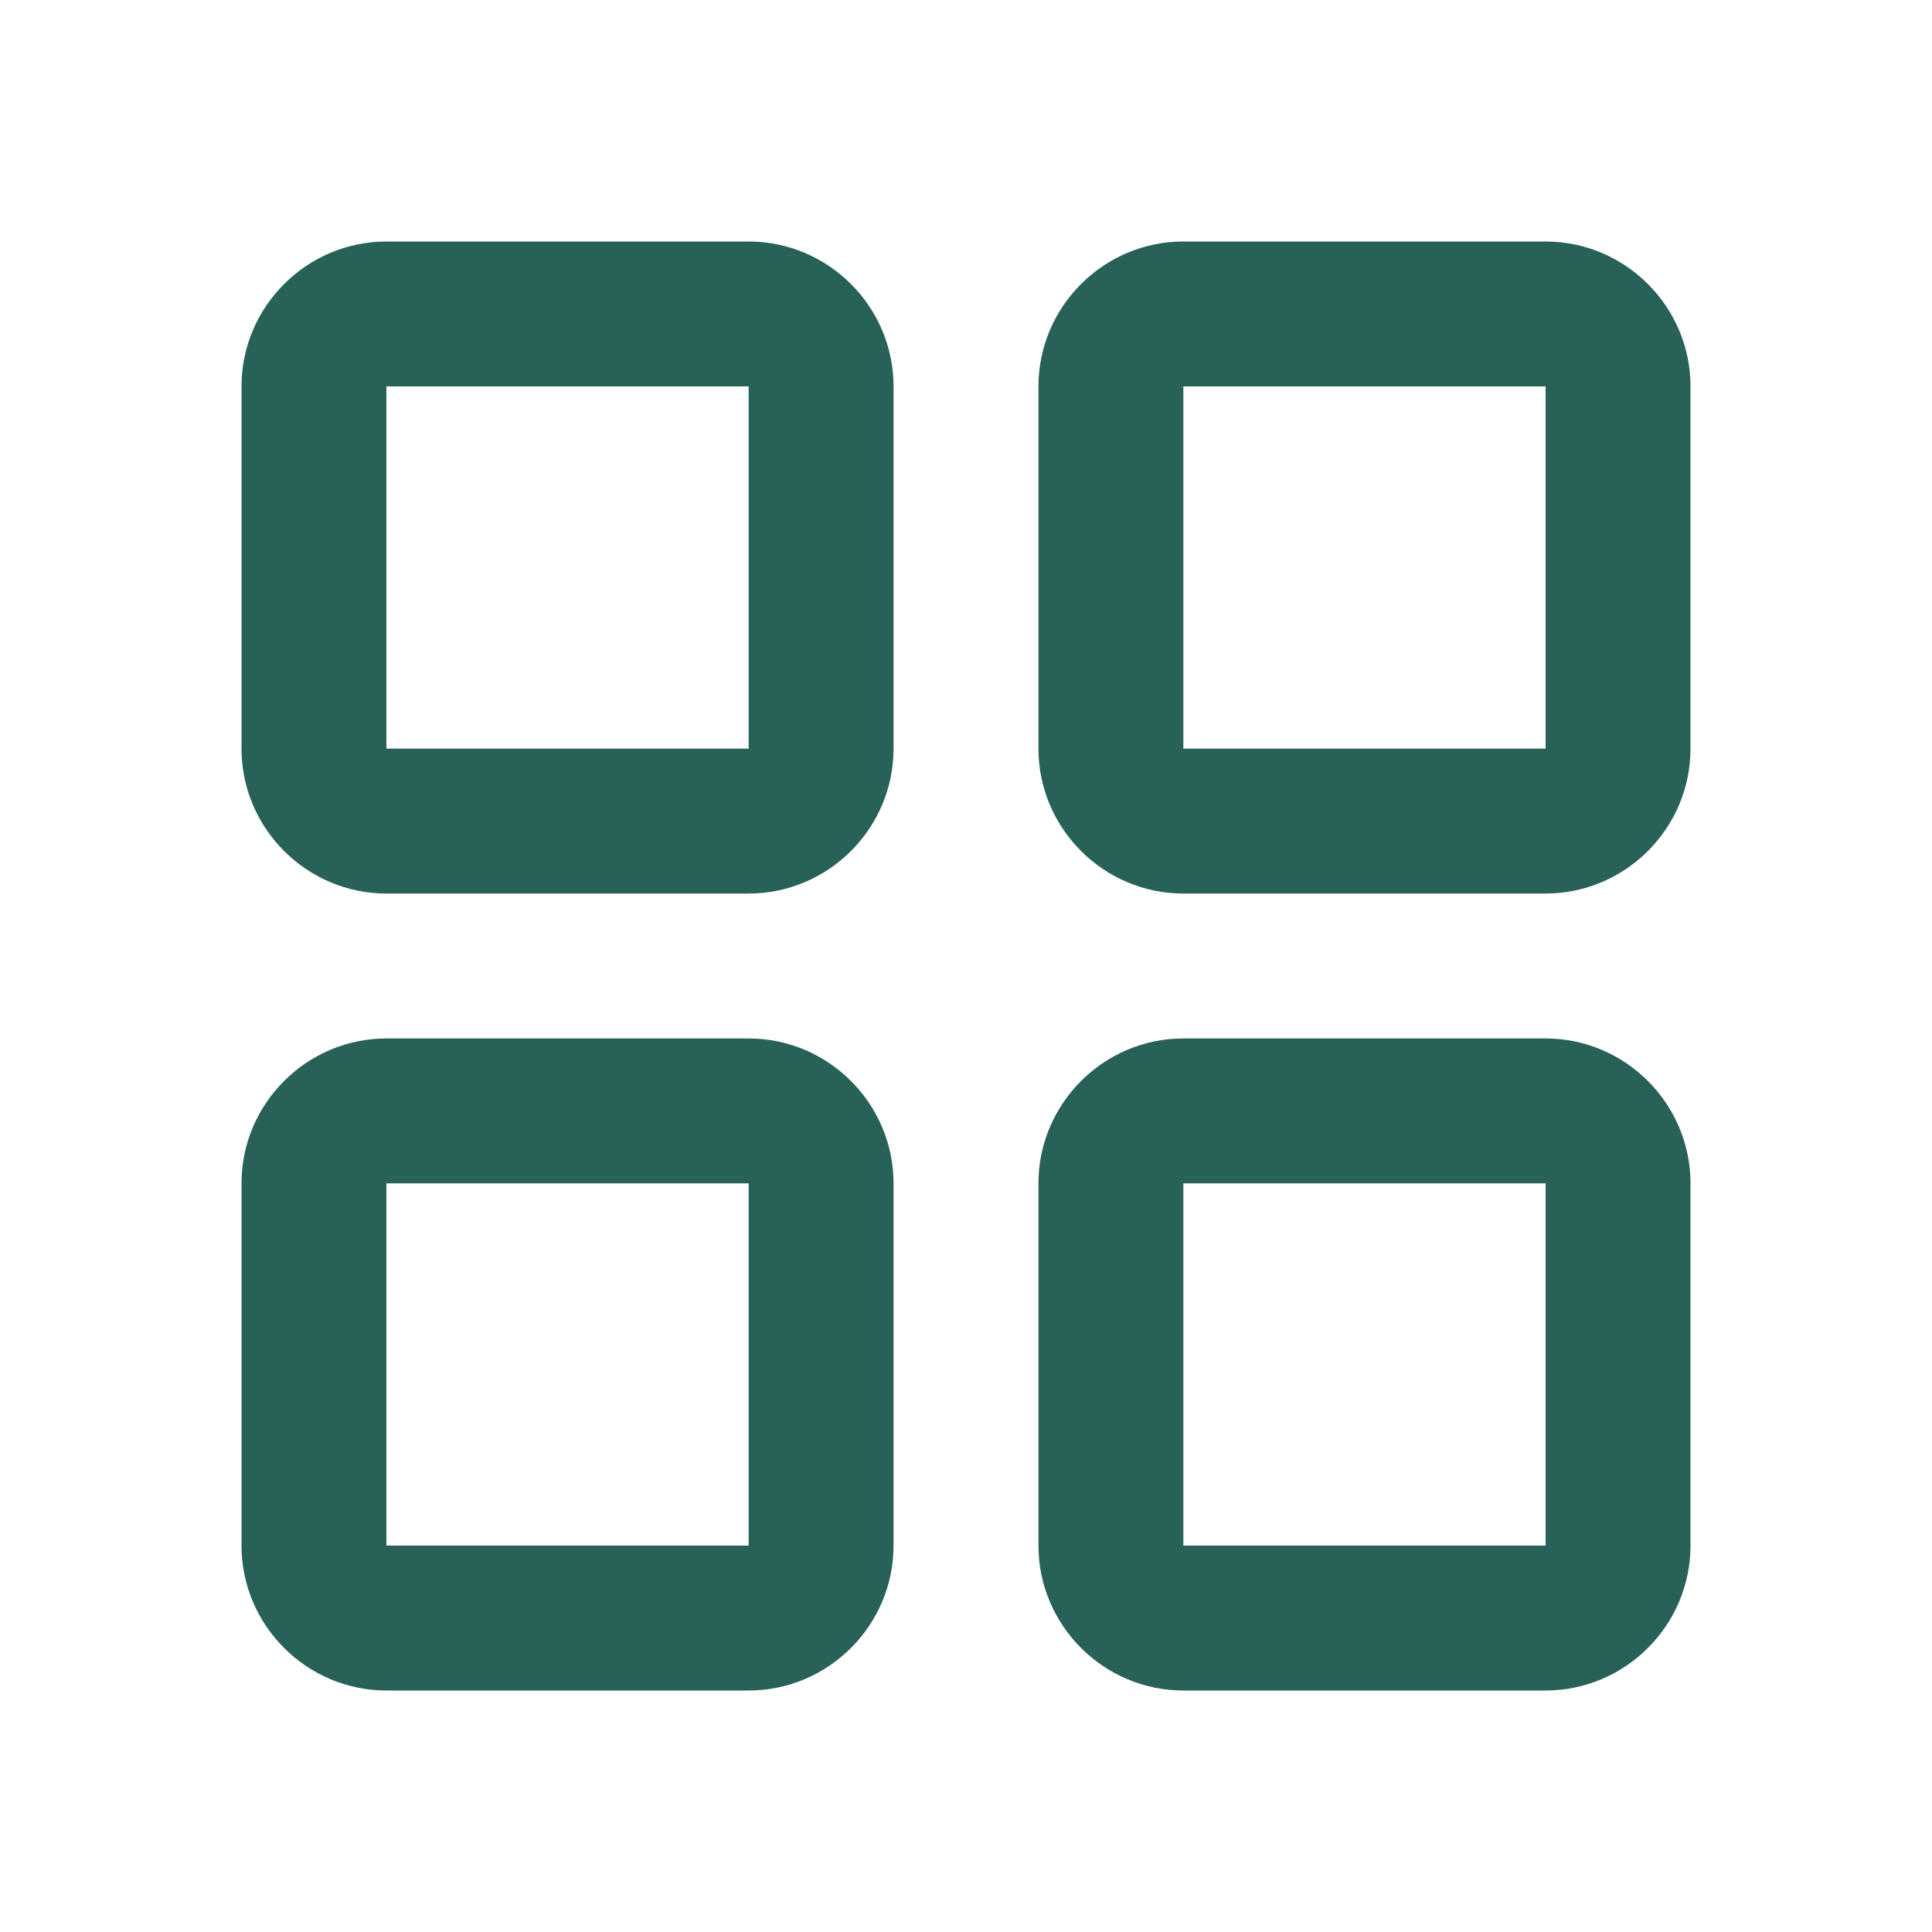
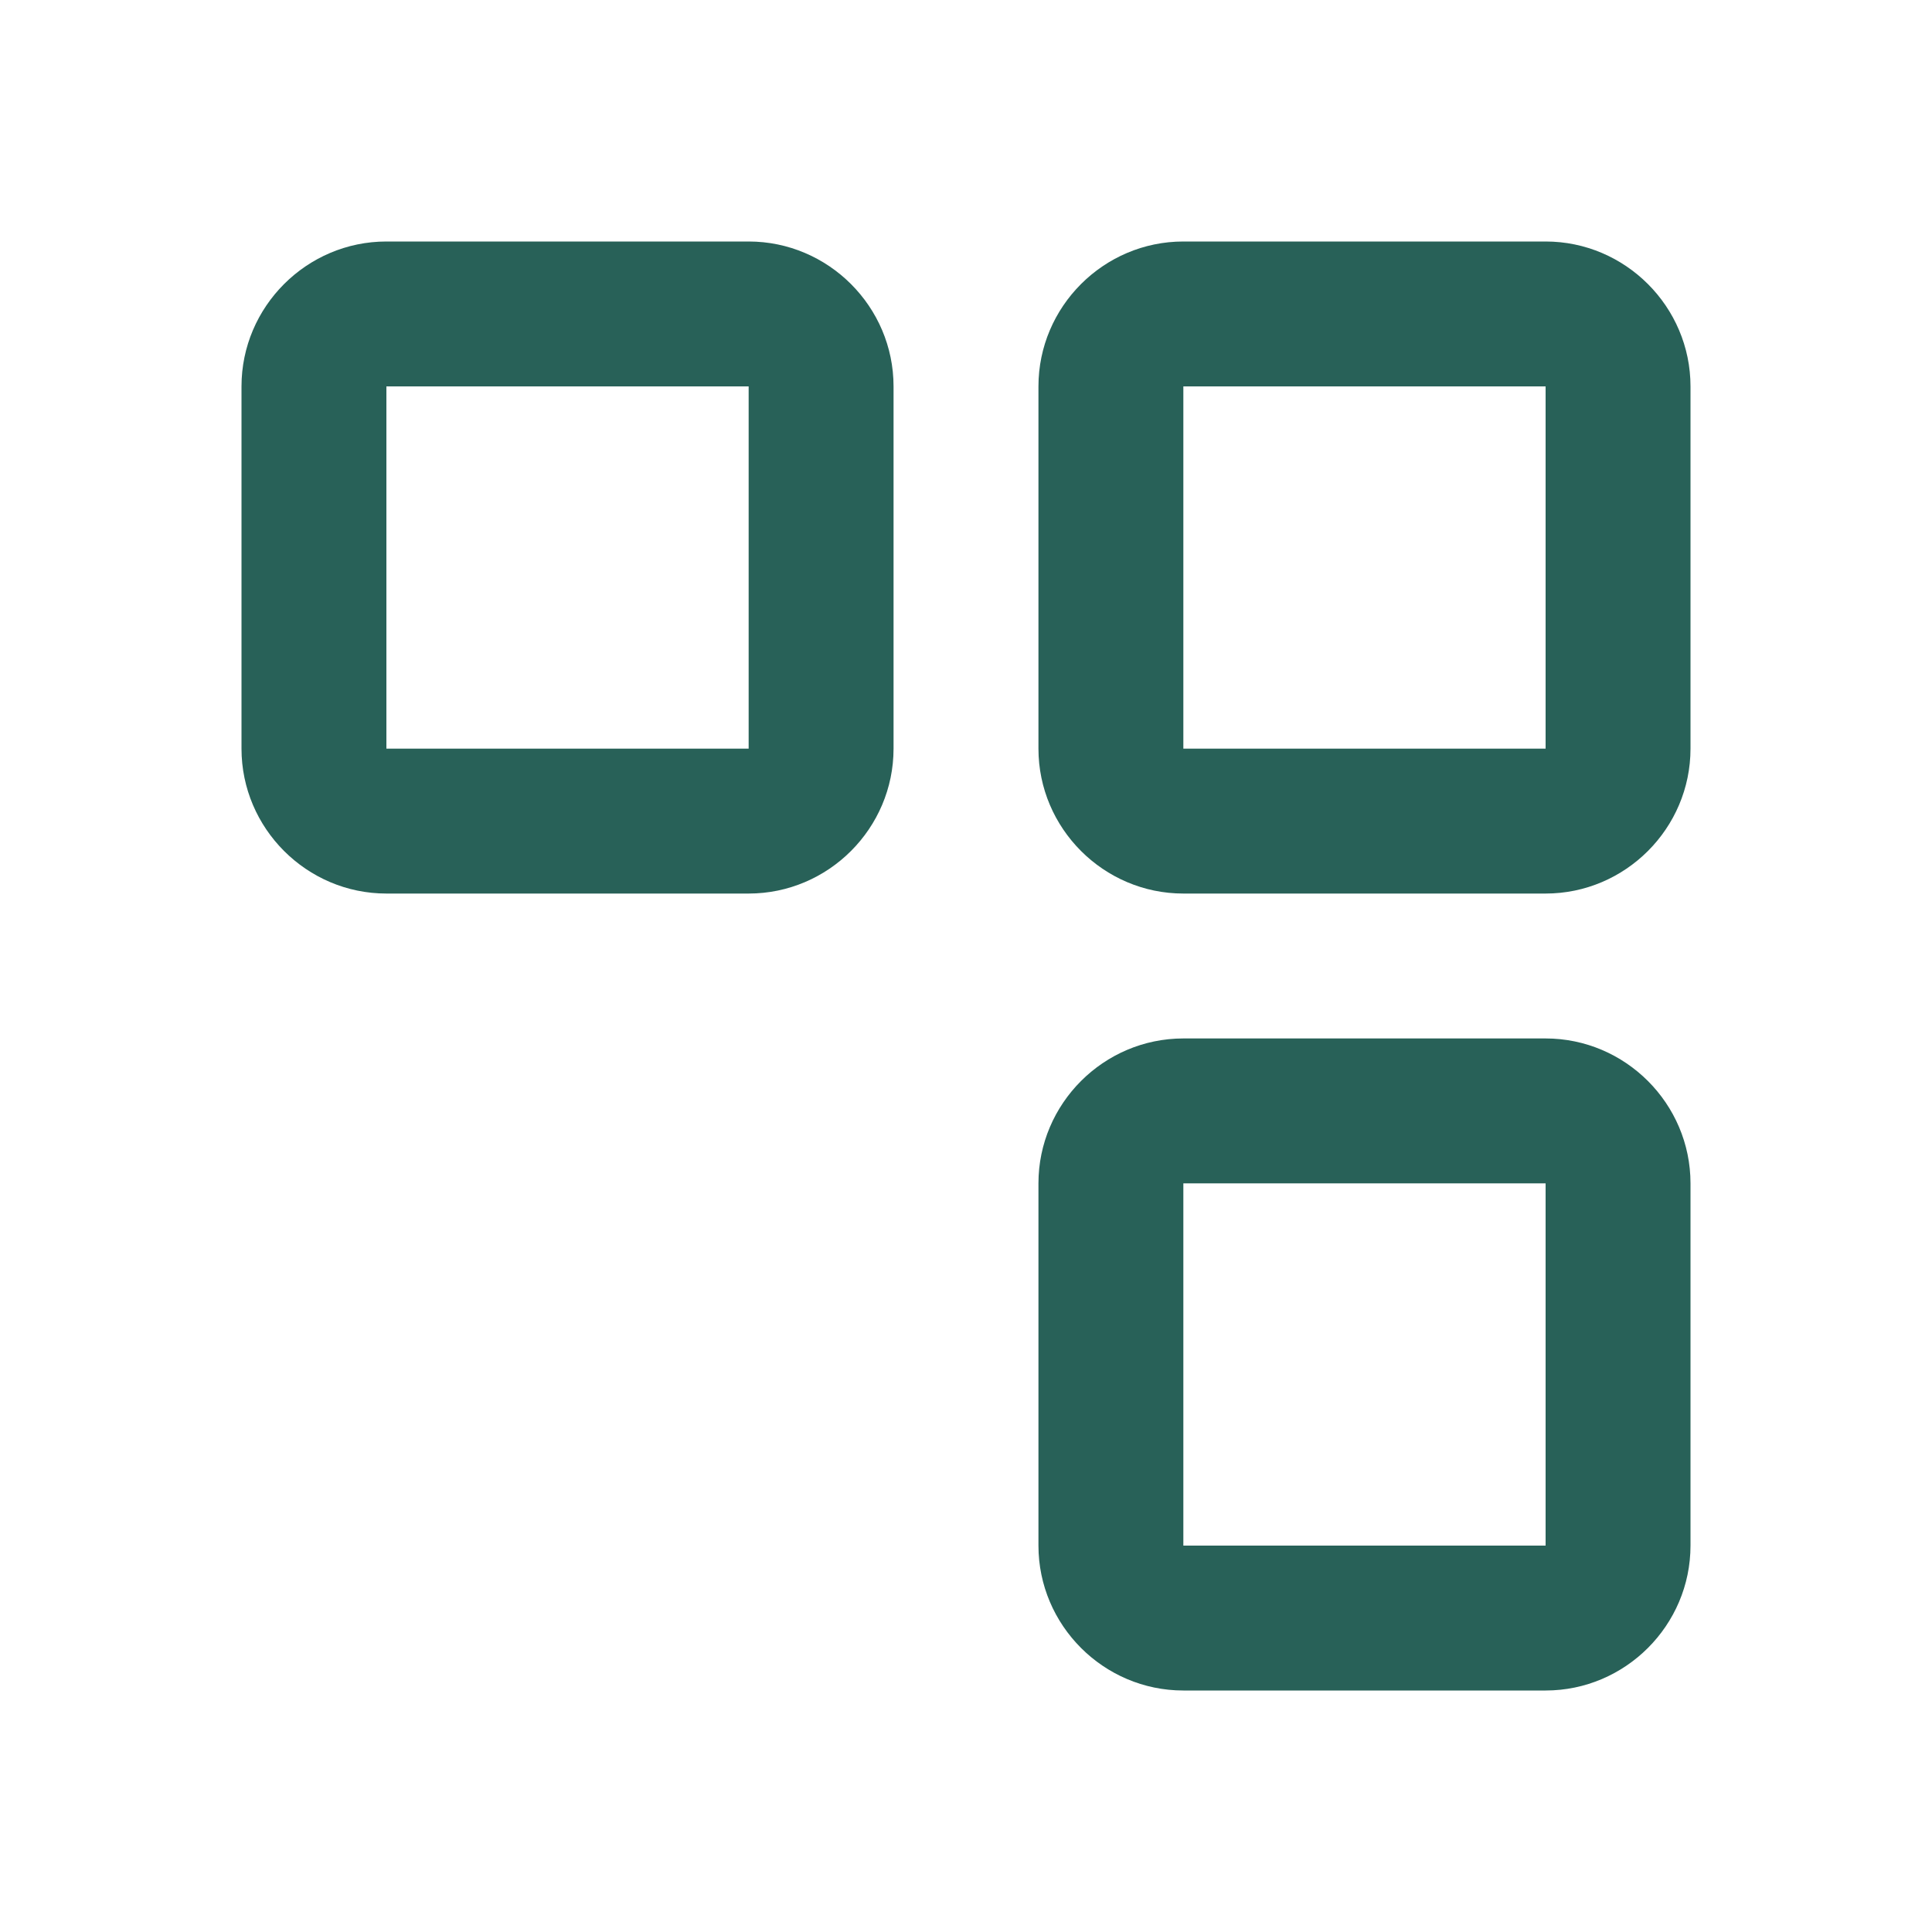
<svg xmlns="http://www.w3.org/2000/svg" id="Layer_1" data-name="Layer 1" viewBox="0 0 40 40">
  <defs>
    <style>
      .cls-1 {
        fill: #286158;
        stroke-width: 0px;
      }
    </style>
  </defs>
  <g id="Icon_akar-grid" data-name="Icon akar-grid">
    <path class="cls-1" d="M15.5,18.5h-7.5c-1.65,0-3-1.35-3-3v-7.5c0-1.65,1.35-3,3-3h7.5c1.65,0,3,1.35,3,3v7.5c0,1.65-1.35,3-3,3ZM8,8h0v7.5h7.5v-7.5h-7.5Z" />
-     <path class="cls-1" d="M15.5,35h-7.5c-1.65,0-3-1.35-3-3v-7.5c0-1.65,1.35-3,3-3h7.5c1.65,0,3,1.35,3,3v7.5c0,1.65-1.35,3-3,3ZM8,24.5h0v7.5h7.5v-7.5h-7.5Z" />
    <path class="cls-1" d="M32,18.5h-7.5c-1.65,0-3-1.35-3-3v-7.5c0-1.65,1.35-3,3-3h7.5c1.65,0,3,1.35,3,3v7.5c0,1.65-1.35,3-3,3ZM24.5,8h0v7.5h7.5v-7.5h-7.5Z" />
    <path class="cls-1" d="M32,35h-7.5c-1.65,0-3-1.35-3-3v-7.5c0-1.65,1.35-3,3-3h7.5c1.65,0,3,1.35,3,3v7.5c0,1.65-1.35,3-3,3ZM24.5,24.5h0v7.5h7.5v-7.5h-7.5Z" />
  </g>
</svg>